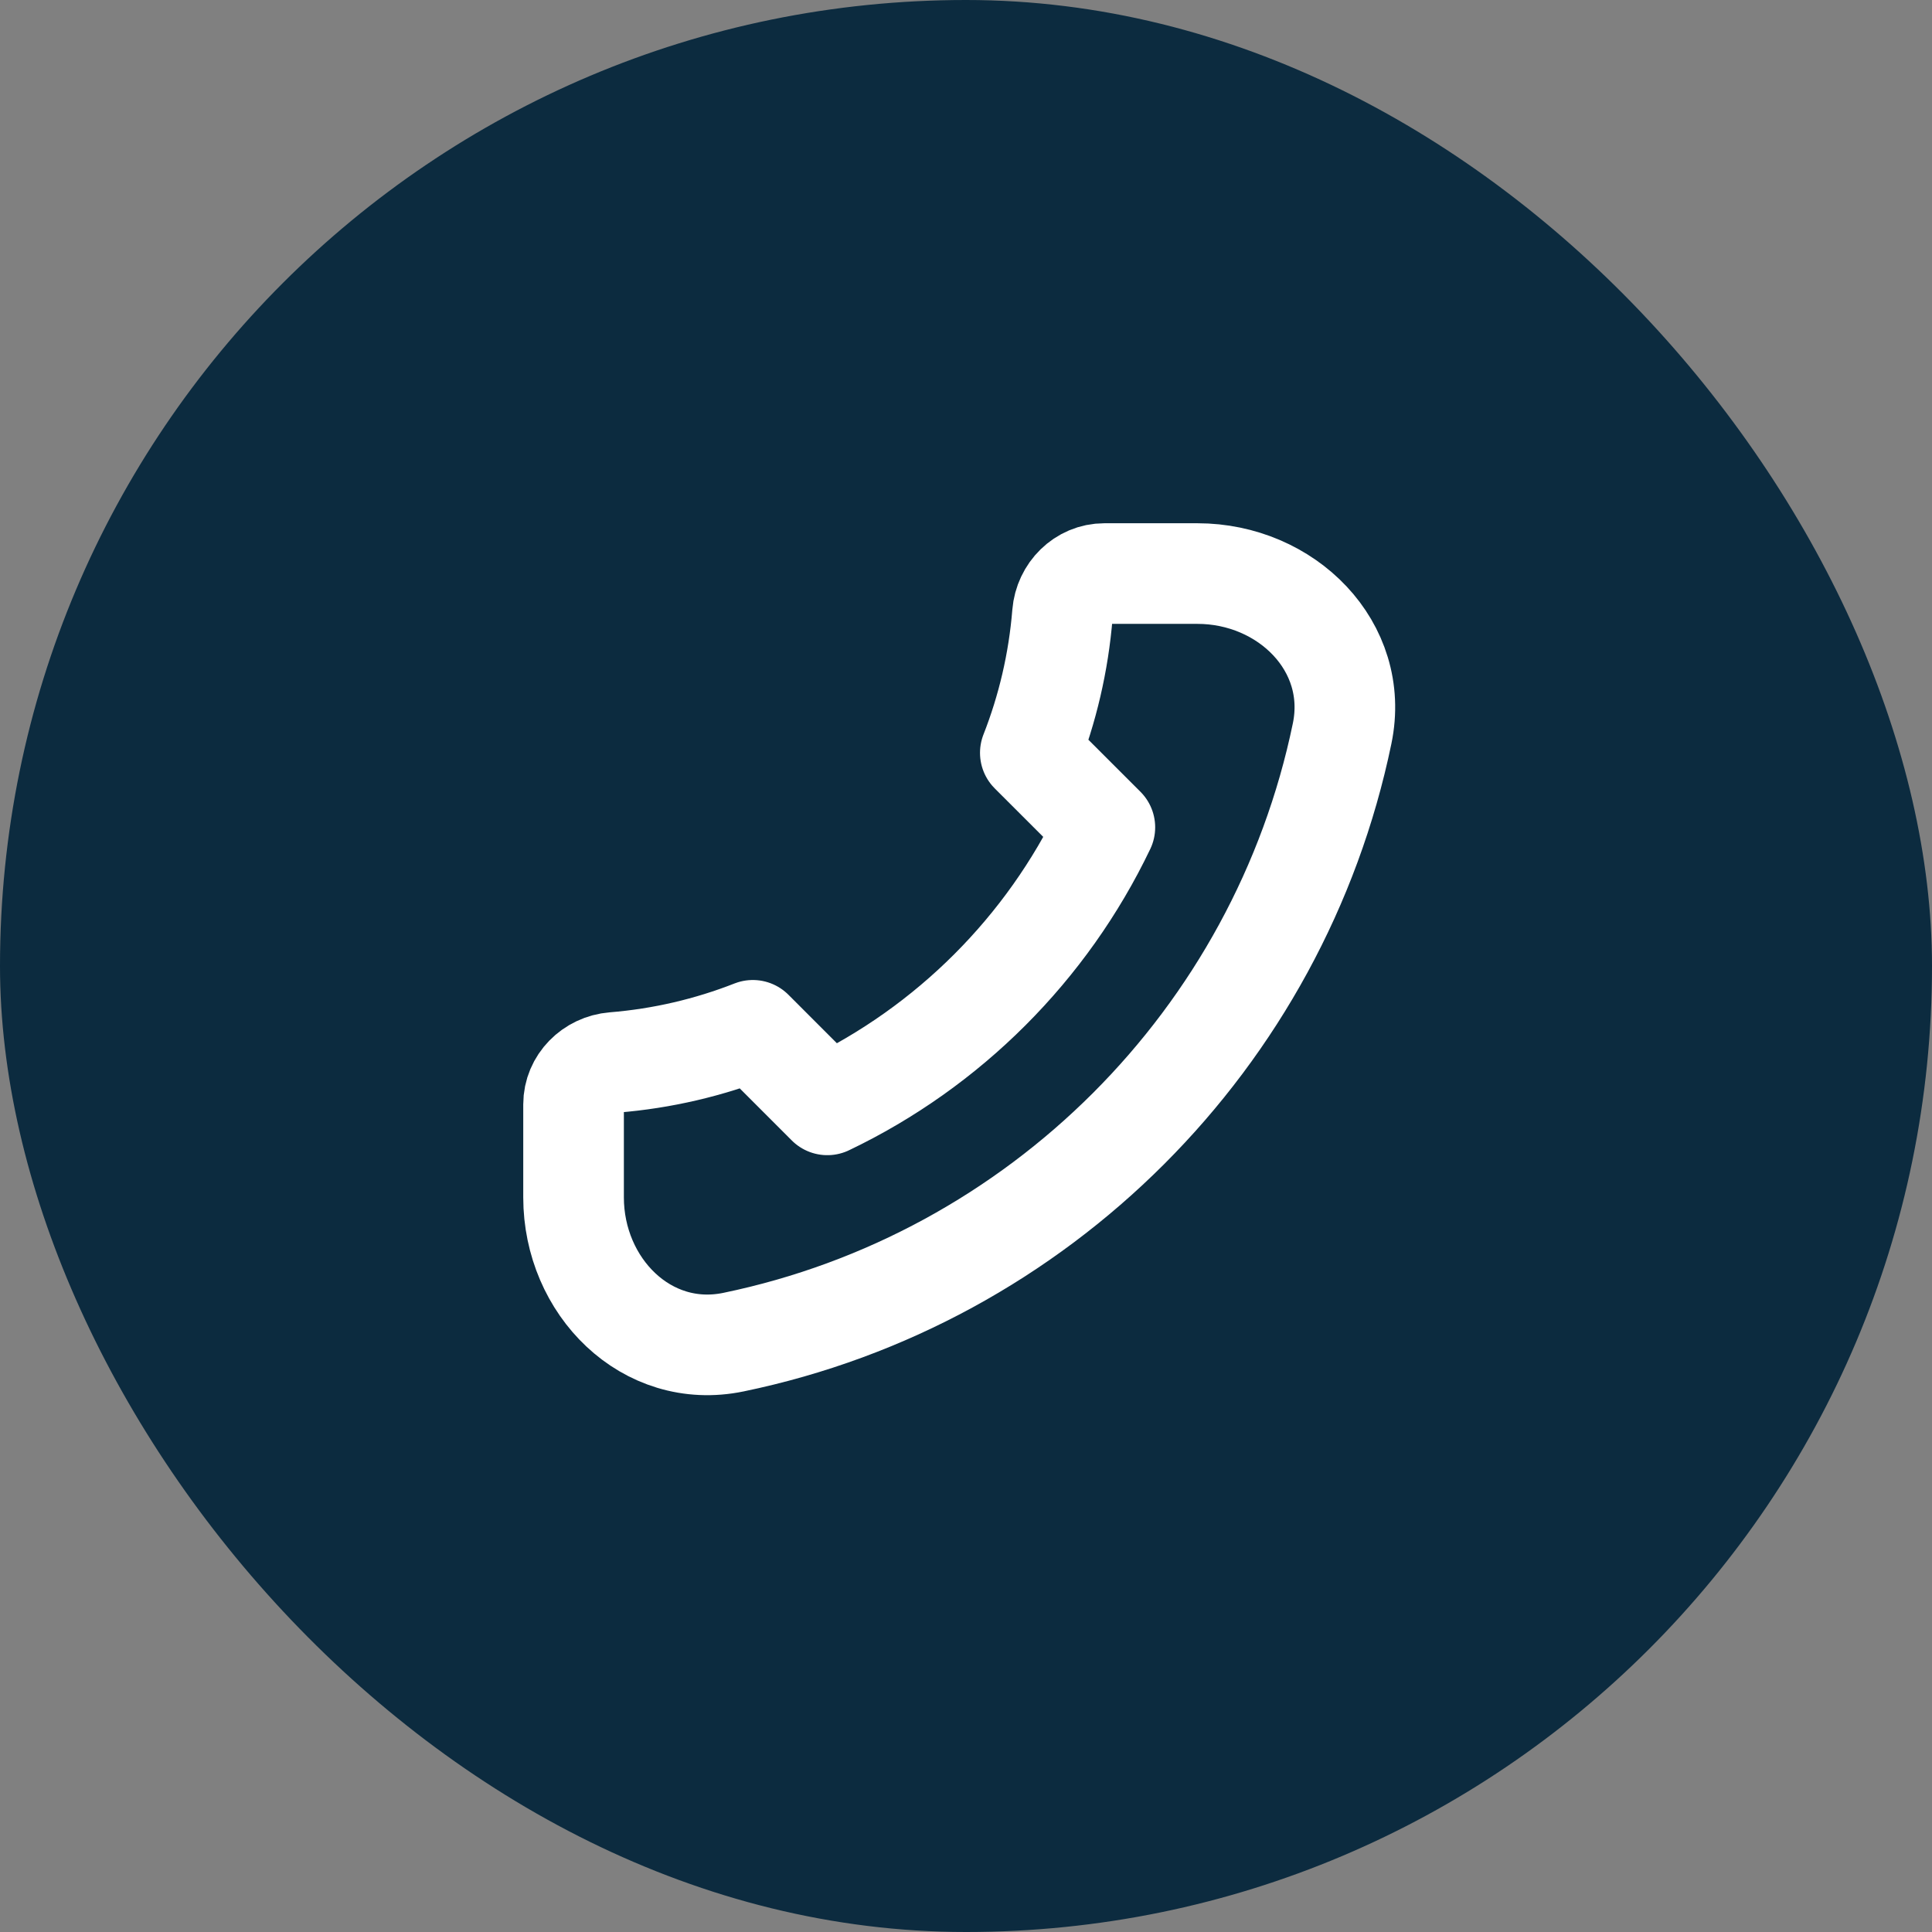
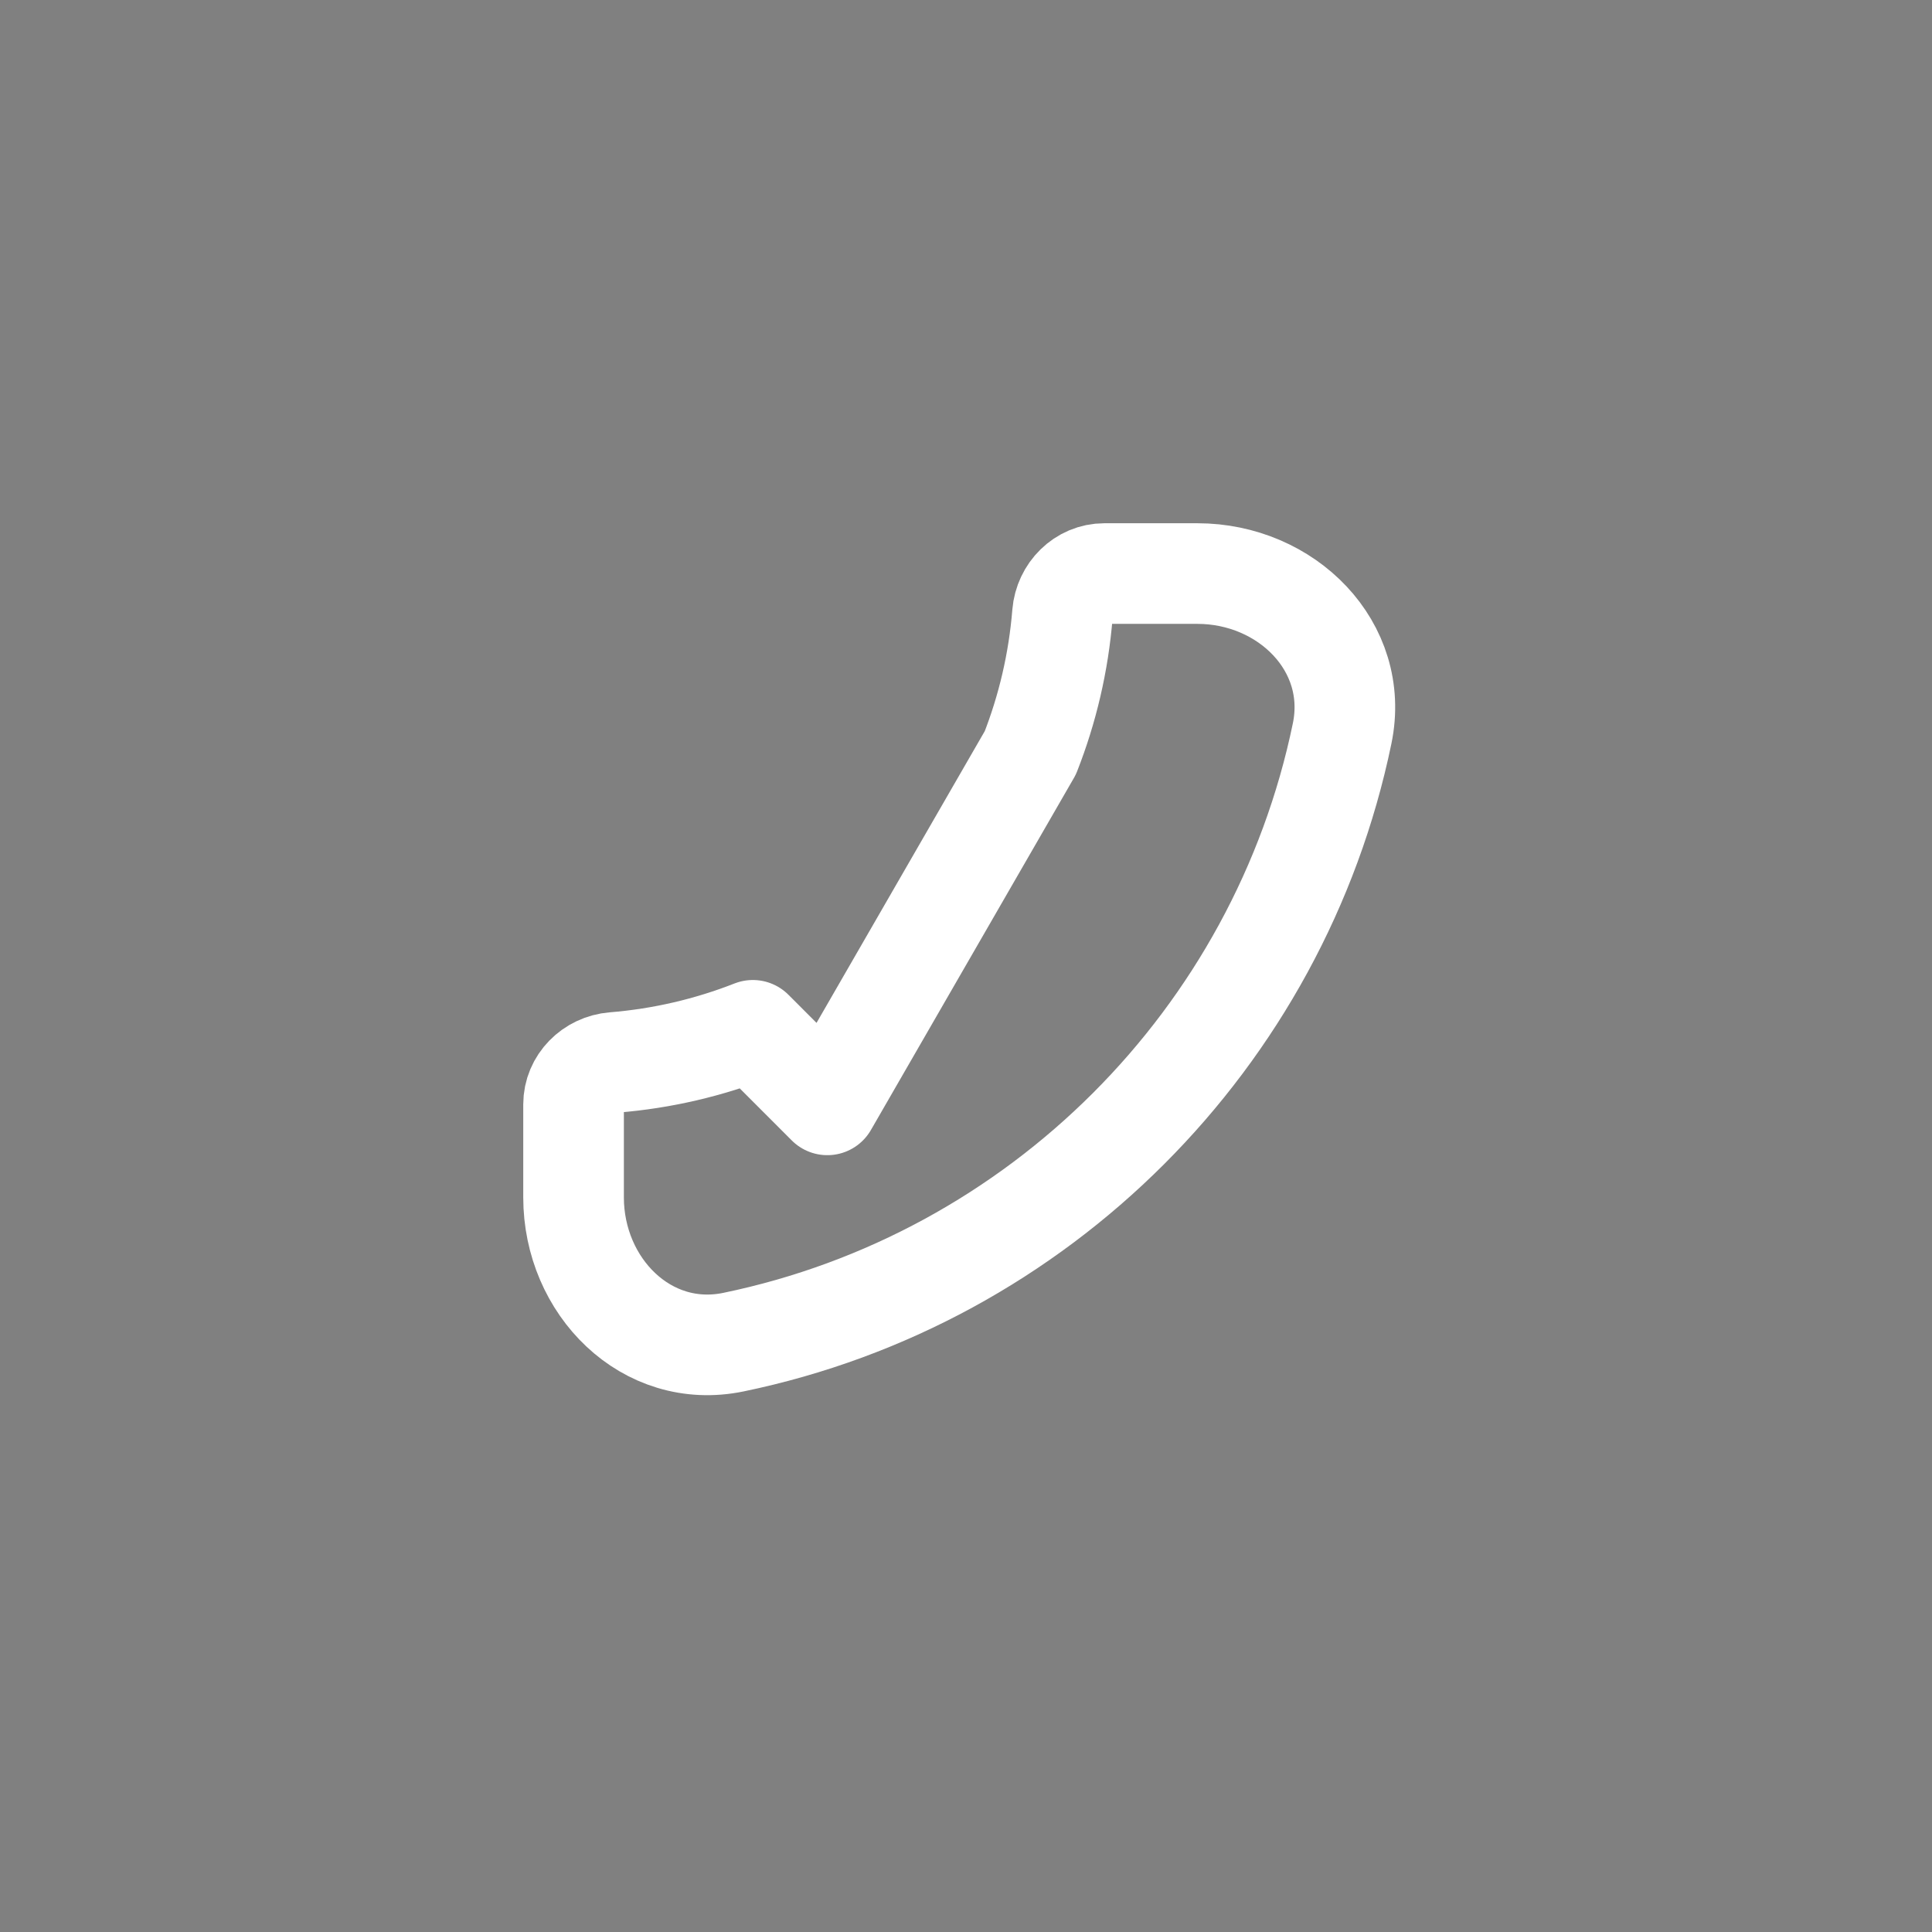
<svg xmlns="http://www.w3.org/2000/svg" width="48" height="48" viewBox="0 0 48 48" fill="none">
  <rect x="0" y="0" width="48" height="48" fill="#808080" stroke="none" />
-   <rect width="48" height="48" rx="24" fill="#0C2B3F" />
-   <path d="M33.345 18.223C31.776 25.805 25.805 31.776 18.223 33.345C16.06 33.793 14.25 31.959 14.25 29.75V27.438C14.25 26.885 14.698 26.442 15.249 26.397C16.459 26.299 17.619 26.024 18.704 25.598L20.555 27.45C23.567 26.009 26.009 23.567 27.45 20.555L25.598 18.704C26.024 17.619 26.299 16.459 26.397 15.249C26.442 14.698 26.885 14.25 27.438 14.25H29.75C31.959 14.25 33.793 16.06 33.345 18.223Z" stroke="white" stroke-width="2.5" stroke-linecap="round" stroke-linejoin="round" />
+   <path d="M33.345 18.223C31.776 25.805 25.805 31.776 18.223 33.345C16.06 33.793 14.25 31.959 14.25 29.75V27.438C14.25 26.885 14.698 26.442 15.249 26.397C16.459 26.299 17.619 26.024 18.704 25.598L20.555 27.45L25.598 18.704C26.024 17.619 26.299 16.459 26.397 15.249C26.442 14.698 26.885 14.25 27.438 14.25H29.75C31.959 14.25 33.793 16.06 33.345 18.223Z" stroke="white" stroke-width="2.5" stroke-linecap="round" stroke-linejoin="round" />
</svg>